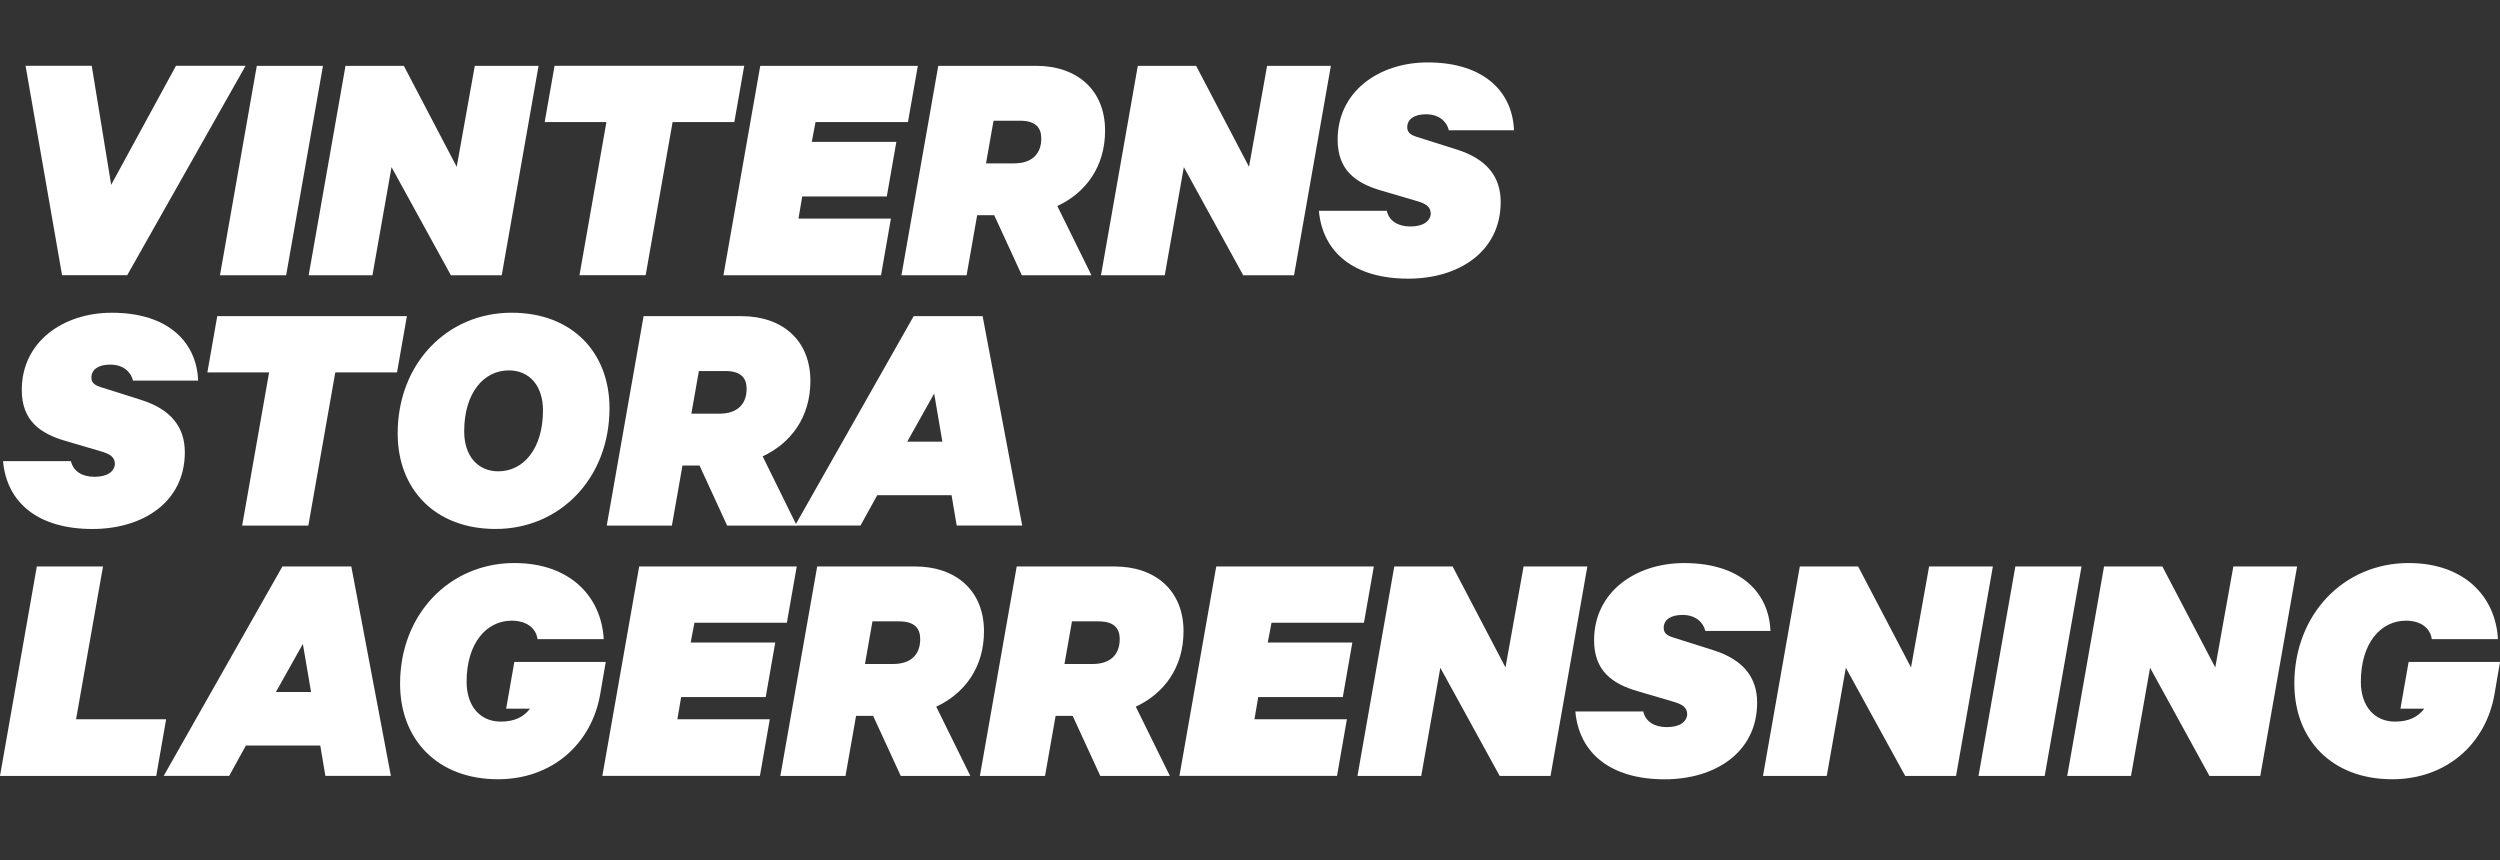
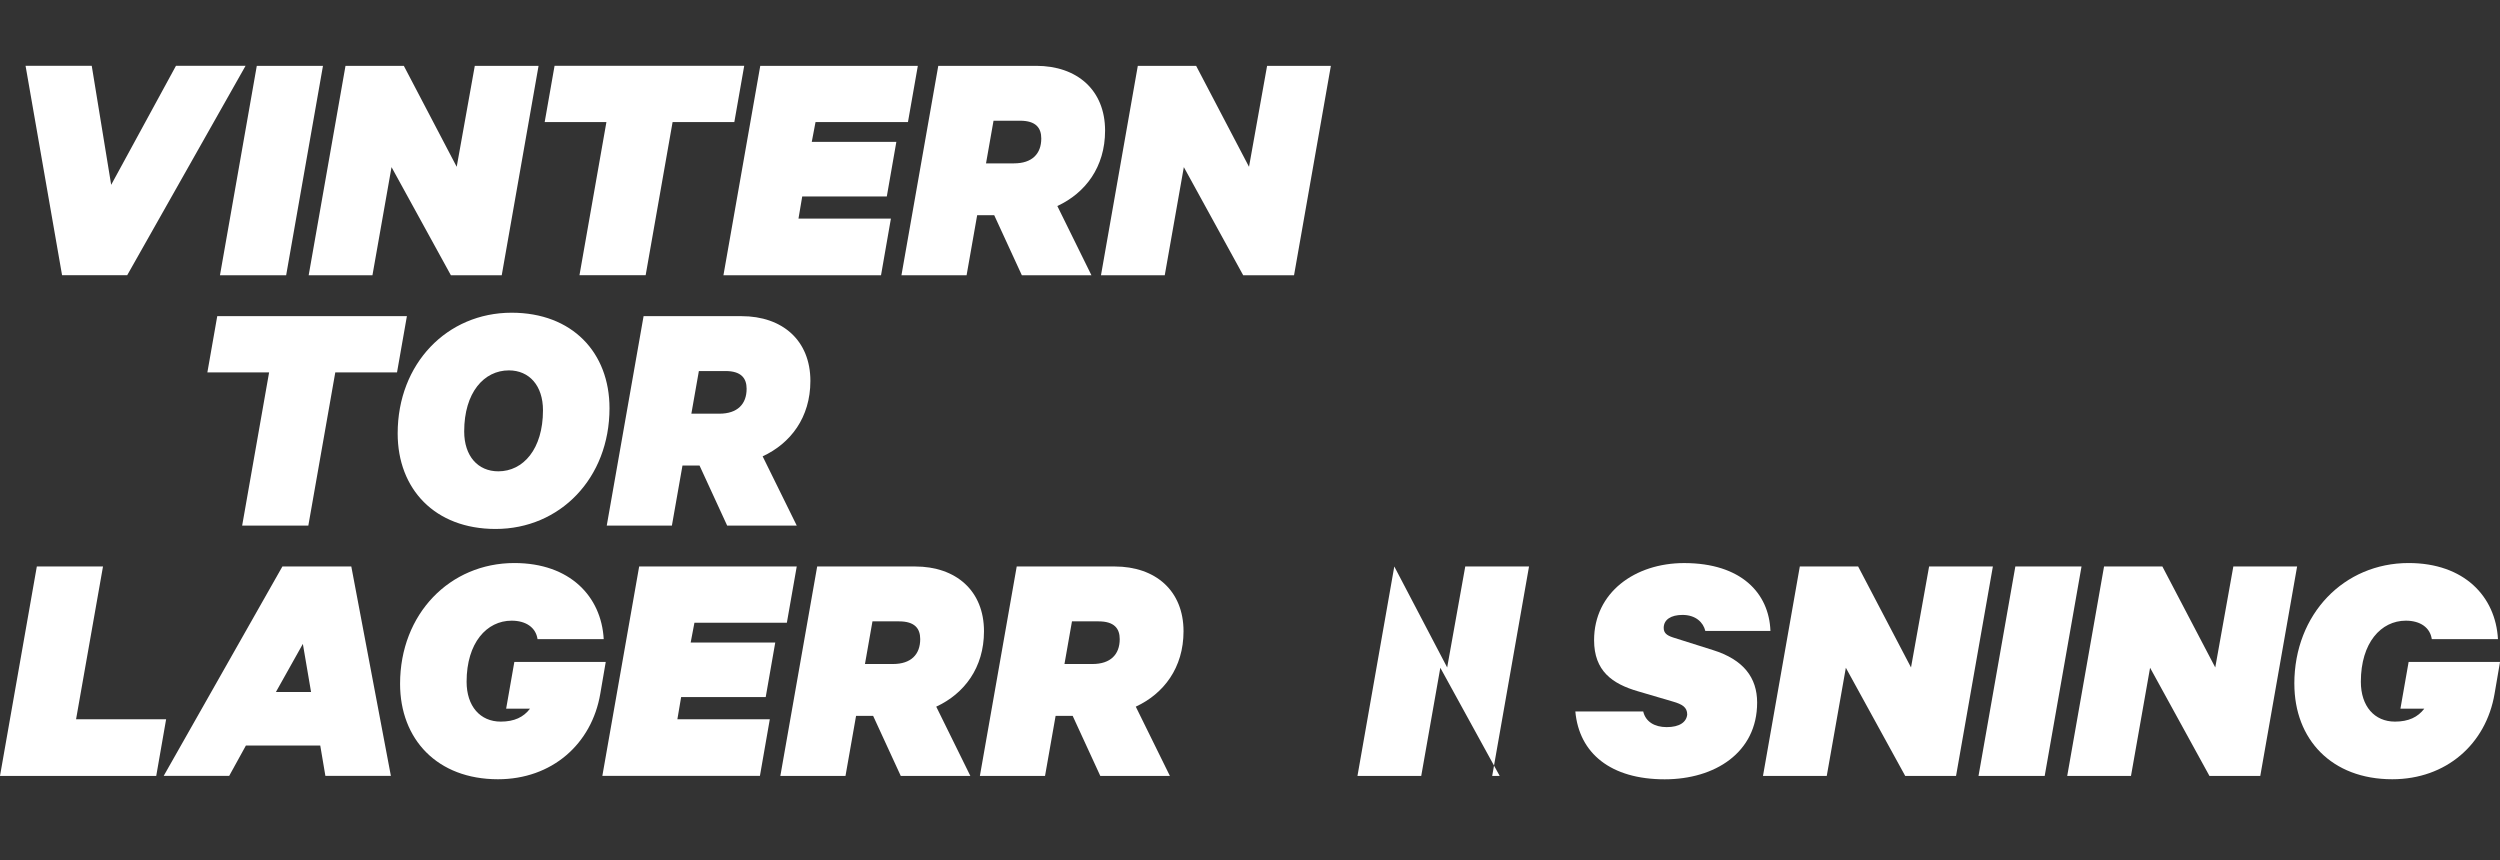
<svg xmlns="http://www.w3.org/2000/svg" id="Layer_2" data-name="Layer 2" viewBox="0 0 798.97 274.89">
  <rect x="0" y="0" width="798.97" height="274.89" fill="#333333" stroke="none" />
  <defs>
    <style>
      .cls-1 {
        fill: #fff;
      }
    </style>
  </defs>
  <path class="cls-1" d="M19.84,87.97L8.17,21.03h21.15l6.21,38.04,20.71-38.04h22.24l-37.83,66.93h-20.82Z" />
  <path class="cls-1" d="M91.45,87.97h-21.15l11.77-66.93h21.15l-11.77,66.93Z" />
  <path class="cls-1" d="M160.34,87.97h-16.24l-18.97-34.56-6.1,34.56h-20.38l11.77-66.93h18.64l16.9,32.27,5.78-32.27h20.38l-11.77,66.93Z" />
  <path class="cls-1" d="M177.23,21.03h60.61l-3.16,17.99h-19.73l-8.61,48.94h-21.15l8.61-48.94h-19.73l3.16-17.99Z" />
  <path class="cls-1" d="M293.33,21.03l-3.16,17.99h-29.54l-1.2,6.32h27.03l-3.05,17.44h-27.03l-1.2,7.09h29.54l-3.16,18.1h-50.36l11.77-66.93h50.36Z" />
  <path class="cls-1" d="M312.29,68.78l-3.38,19.19h-20.82l11.77-66.93h31.29c13.08,0,22.02,7.74,22.02,20.71,0,11.66-6.32,19.95-15.26,24.09l10.9,22.13h-22.24l-8.83-19.19h-5.45ZM315.12,52.21h8.94c5.78,0,8.72-3.05,8.72-7.96,0-3.38-1.74-5.67-6.76-5.67h-8.5l-2.4,13.63Z" />
  <path class="cls-1" d="M413.55,87.97h-16.24l-18.97-34.56-6.1,34.56h-20.38l11.77-66.93h18.64l16.9,32.27,5.78-32.27h20.38l-11.77,66.93Z" />
-   <path class="cls-1" d="M463.04,41.64c-.65-2.73-3.05-5.12-7.3-5.12-3.71,0-6,1.53-6,4.14,0,1.63.98,2.4,2.94,3.05l12.75,4.03c9.81,3.05,14.17,8.83,14.17,16.79,0,16.02-13.52,24.53-29.54,24.53-17.22,0-27.36-8.28-28.56-21.69h21.69c.76,3.27,3.6,5.01,7.52,5.01,4.14,0,6.32-1.64,6.54-4.03,0-2.29-1.53-3.27-4.58-4.14l-11.12-3.27c-8.29-2.4-14.06-6.54-14.06-16.35,0-15.26,13.08-24.64,28.78-24.64,18.21,0,27.14,9.59,27.58,21.69h-20.82Z" />
-   <path class="cls-1" d="M42.51,121.64c-.65-2.72-3.05-5.12-7.3-5.12-3.71,0-6,1.53-6,4.14,0,1.63.98,2.4,2.94,3.05l12.75,4.03c9.81,3.05,14.17,8.83,14.17,16.79,0,16.02-13.52,24.53-29.54,24.53-17.22,0-27.36-8.28-28.56-21.69h21.69c.76,3.27,3.6,5.01,7.52,5.01,4.14,0,6.32-1.64,6.54-4.03,0-2.29-1.53-3.27-4.58-4.14l-11.12-3.27c-8.28-2.4-14.06-6.54-14.06-16.35,0-15.26,13.08-24.64,28.78-24.64,18.21,0,27.14,9.59,27.58,21.69h-20.82Z" />
  <path class="cls-1" d="M69.43,101.03h60.61l-3.16,17.99h-19.73l-8.61,48.95h-21.15l8.61-48.95h-19.73l3.16-17.99Z" />
  <path class="cls-1" d="M127.09,138.53c0-22.35,15.81-38.59,36.41-38.59,19.4,0,31.29,12.75,31.29,30.52,0,22.35-15.81,38.59-36.41,38.59-19.4,0-31.29-12.75-31.29-30.52ZM173.53,131.12c0-7.85-4.36-12.75-10.9-12.75-7.96,0-14.28,7.08-14.28,19.51,0,7.85,4.36,12.75,10.9,12.75,7.96,0,14.28-7.09,14.28-19.51Z" />
  <path class="cls-1" d="M218.11,148.78l-3.38,19.19h-20.82l11.77-66.93h31.29c13.08,0,22.02,7.74,22.02,20.71,0,11.66-6.32,19.95-15.26,24.09l10.9,22.13h-22.24l-8.83-19.19h-5.45ZM220.95,132.21h8.94c5.78,0,8.72-3.05,8.72-7.96,0-3.38-1.74-5.67-6.76-5.67h-8.5l-2.4,13.63Z" />
-   <path class="cls-1" d="M314.03,101.03l12.65,66.93h-20.93l-1.64-9.7h-23.76l-5.34,9.7h-20.93l37.93-66.93h22.02ZM289.94,141.15h11.23l-2.62-15.37-8.61,15.37Z" />
  <path class="cls-1" d="M11.77,181.03h21.15l-8.61,48.84h28.78l-3.16,18.1H0l11.77-66.93Z" />
  <path class="cls-1" d="M112.27,181.03l12.65,66.93h-20.93l-1.64-9.7h-23.76l-5.34,9.7h-20.93l37.94-66.93h22.02ZM88.18,221.15h11.23l-2.62-15.37-8.61,15.37Z" />
  <path class="cls-1" d="M127.86,218.53c0-22.35,15.92-38.59,36.52-38.59,17.77,0,27.8,10.68,28.56,24.31h-21.15c-.54-3.71-3.71-5.89-8.28-5.89-7.96,0-14.39,7.08-14.39,19.51,0,7.85,4.36,12.75,10.9,12.75,4.36,0,7.3-1.42,9.37-4.14h-7.63l2.62-14.94h29.21l-1.74,10.14c-2.73,16.13-15.48,27.36-32.7,27.36-19.4,0-31.29-12.75-31.29-30.52Z" />
  <path class="cls-1" d="M254.63,181.03l-3.16,17.99h-29.54l-1.2,6.32h27.03l-3.05,17.44h-27.03l-1.2,7.08h29.54l-3.16,18.1h-50.36l11.77-66.93h50.36Z" />
  <path class="cls-1" d="M273.59,228.78l-3.38,19.19h-20.82l11.77-66.93h31.29c13.08,0,22.02,7.74,22.02,20.71,0,11.66-6.32,19.95-15.26,24.09l10.9,22.13h-22.24l-8.83-19.19h-5.45ZM276.43,212.21h8.94c5.78,0,8.72-3.05,8.72-7.96,0-3.38-1.74-5.67-6.76-5.67h-8.5l-2.4,13.63Z" />
  <path class="cls-1" d="M337.36,228.78l-3.38,19.19h-20.82l11.77-66.93h31.29c13.08,0,22.02,7.74,22.02,20.71,0,11.66-6.32,19.95-15.26,24.09l10.9,22.13h-22.24l-8.83-19.19h-5.45ZM340.19,212.21h8.94c5.78,0,8.72-3.05,8.72-7.96,0-3.38-1.74-5.67-6.76-5.67h-8.5l-2.4,13.63Z" />
-   <path class="cls-1" d="M439.06,181.03l-3.16,17.99h-29.54l-1.2,6.32h27.03l-3.05,17.44h-27.03l-1.2,7.08h29.54l-3.16,18.1h-50.36l11.77-66.93h50.36Z" />
-   <path class="cls-1" d="M495.52,247.97h-16.24l-18.97-34.56-6.1,34.56h-20.38l11.77-66.93h18.64l16.9,32.27,5.78-32.27h20.38l-11.77,66.93Z" />
+   <path class="cls-1" d="M495.52,247.97h-16.24l-18.97-34.56-6.1,34.56h-20.38l11.77-66.93l16.9,32.27,5.78-32.27h20.38l-11.77,66.93Z" />
  <path class="cls-1" d="M545,201.64c-.65-2.72-3.05-5.12-7.3-5.12-3.71,0-6,1.53-6,4.14,0,1.63.98,2.4,2.94,3.05l12.75,4.03c9.81,3.05,14.17,8.83,14.17,16.79,0,16.02-13.52,24.53-29.54,24.53-17.22,0-27.36-8.28-28.56-21.69h21.69c.76,3.27,3.6,5.01,7.52,5.01,4.14,0,6.32-1.64,6.54-4.03,0-2.29-1.53-3.27-4.58-4.14l-11.12-3.27c-8.29-2.4-14.06-6.54-14.06-16.35,0-15.26,13.08-24.64,28.78-24.64,18.21,0,27.14,9.59,27.58,21.69h-20.82Z" />
  <path class="cls-1" d="M625.12,247.97h-16.24l-18.97-34.56-6.1,34.56h-20.38l11.77-66.93h18.64l16.9,32.27,5.78-32.27h20.38l-11.77,66.93Z" />
  <path class="cls-1" d="M653.46,247.97h-21.15l11.77-66.93h21.15l-11.77,66.93Z" />
  <path class="cls-1" d="M722.35,247.97h-16.24l-18.97-34.56-6.1,34.56h-20.38l11.77-66.93h18.64l16.9,32.27,5.78-32.27h20.38l-11.77,66.93Z" />
  <path class="cls-1" d="M733.24,218.53c0-22.35,15.92-38.59,36.52-38.59,17.77,0,27.8,10.68,28.56,24.31h-21.15c-.54-3.71-3.71-5.89-8.28-5.89-7.96,0-14.39,7.08-14.39,19.51,0,7.85,4.36,12.75,10.9,12.75,4.36,0,7.3-1.42,9.38-4.14h-7.63l2.62-14.94h29.21l-1.74,10.14c-2.72,16.13-15.48,27.36-32.7,27.36-19.4,0-31.29-12.75-31.29-30.52Z" />
</svg>